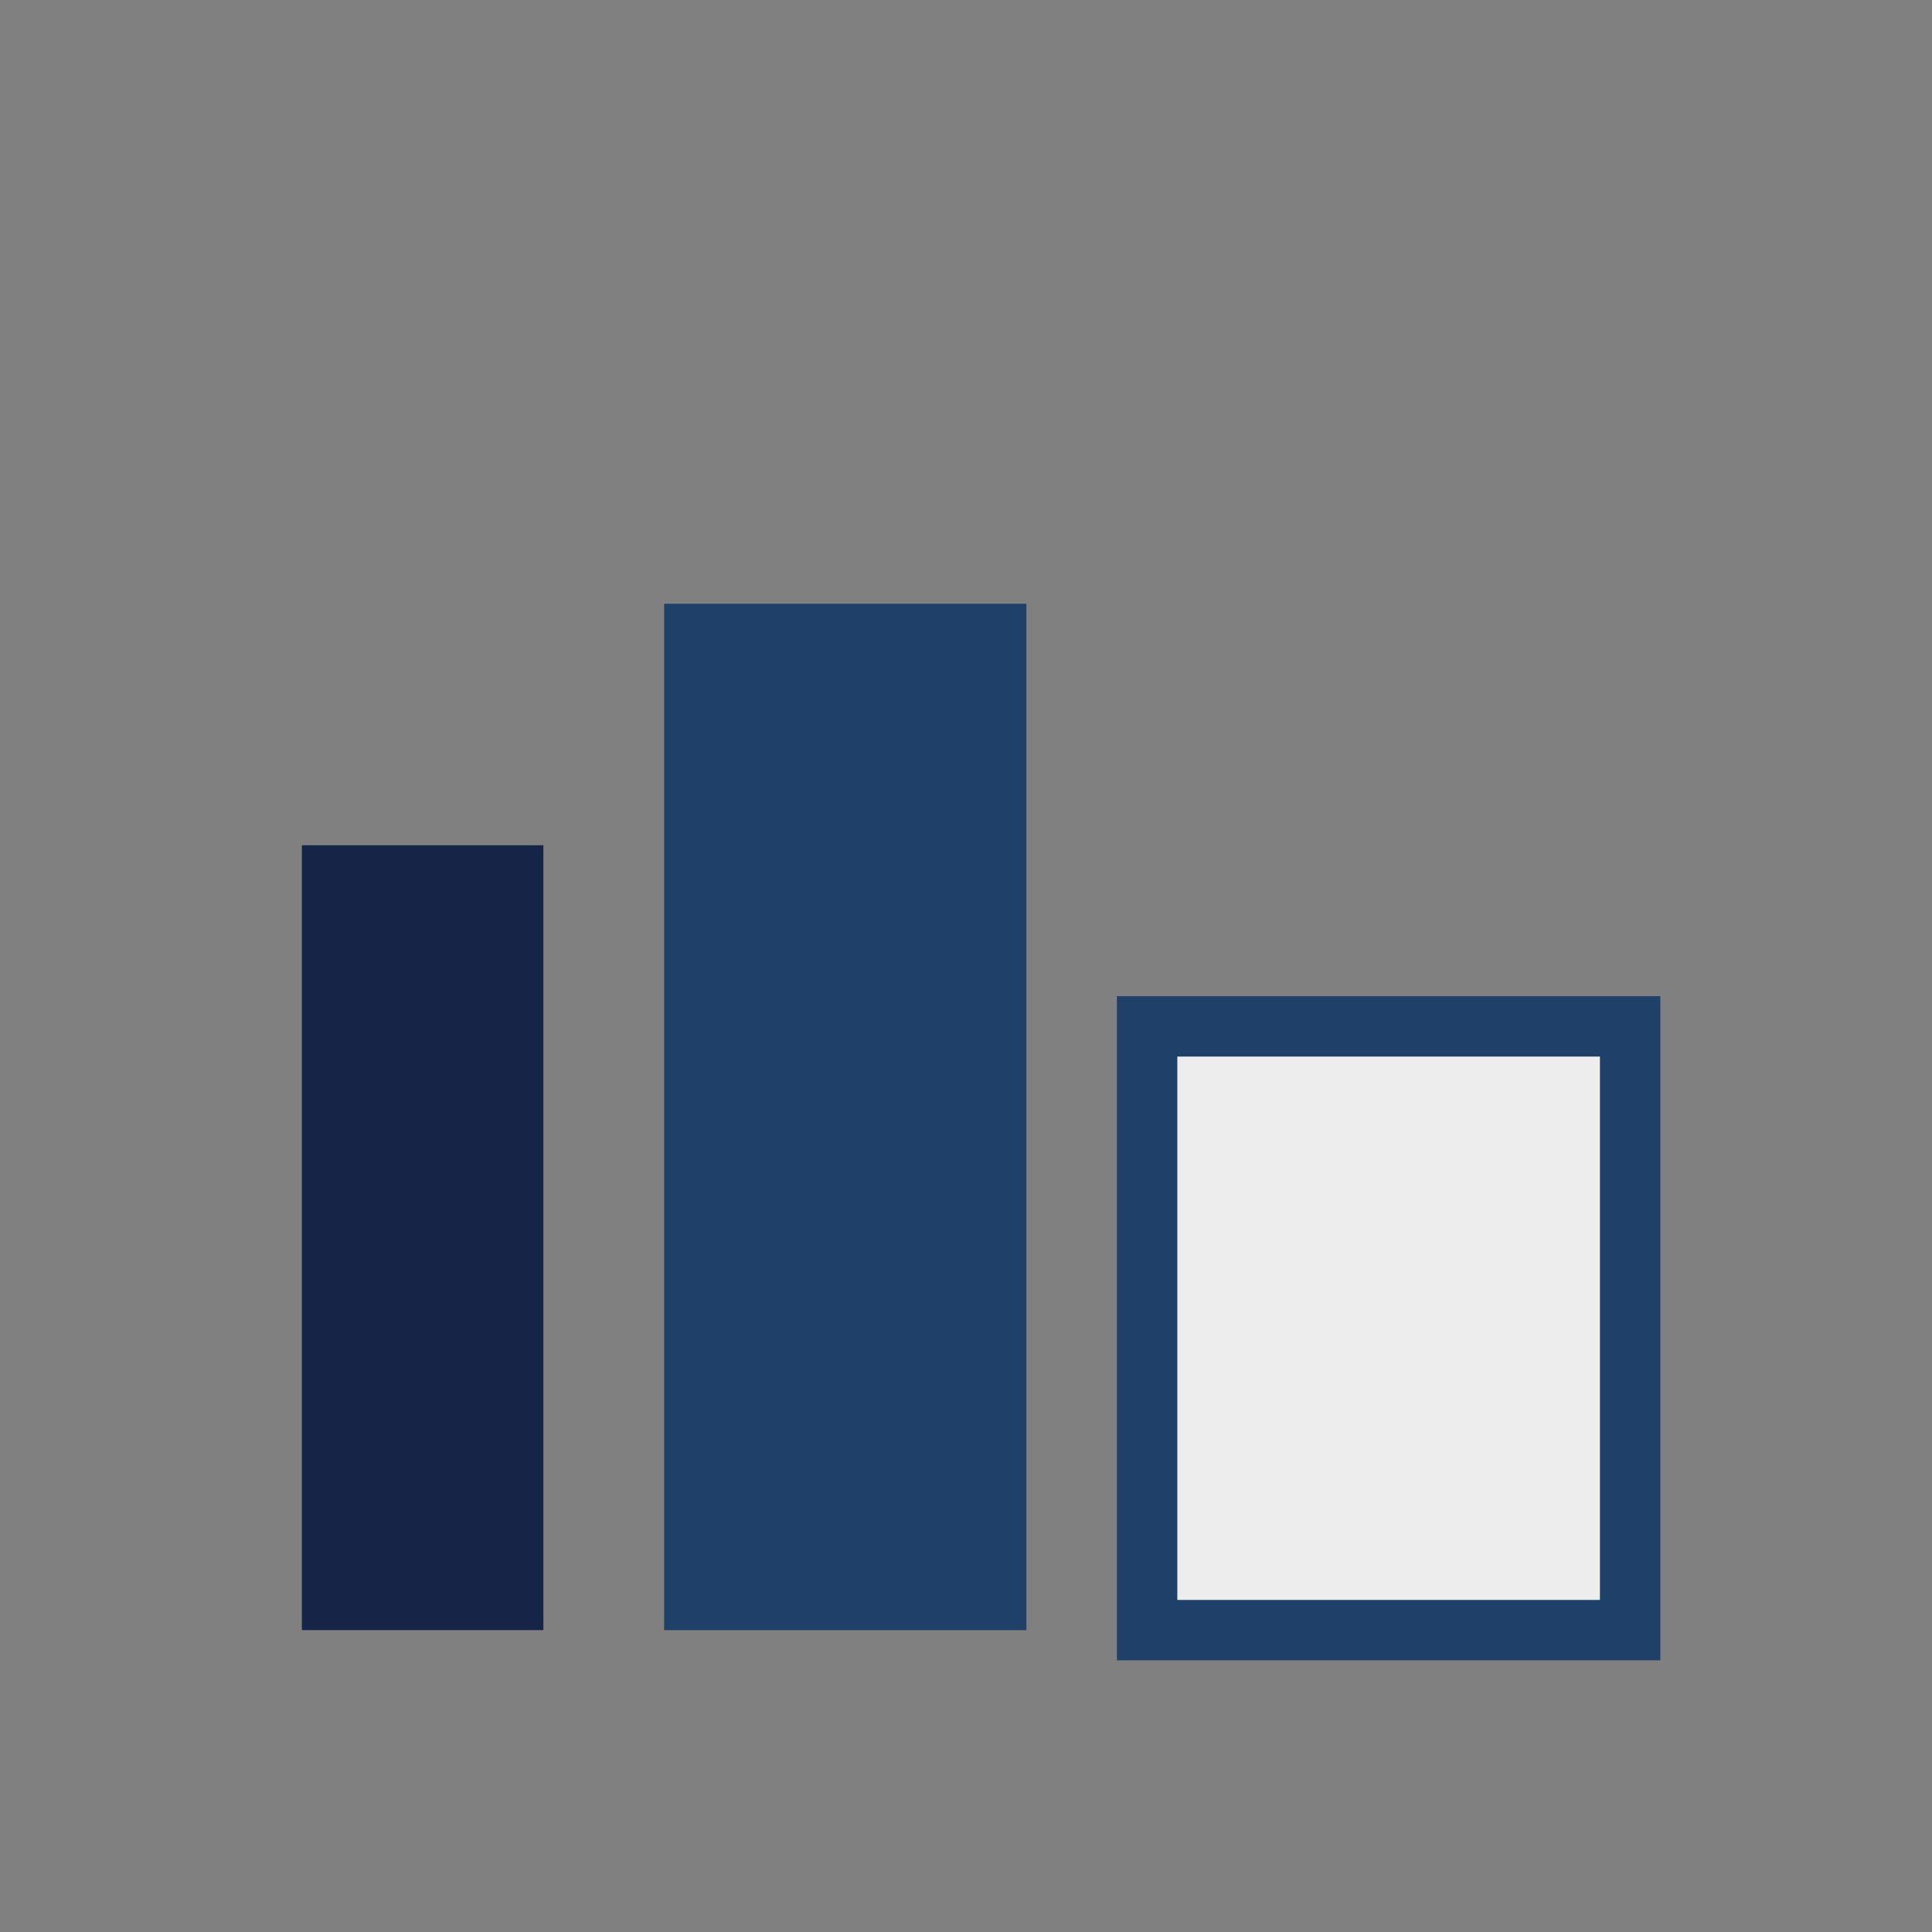
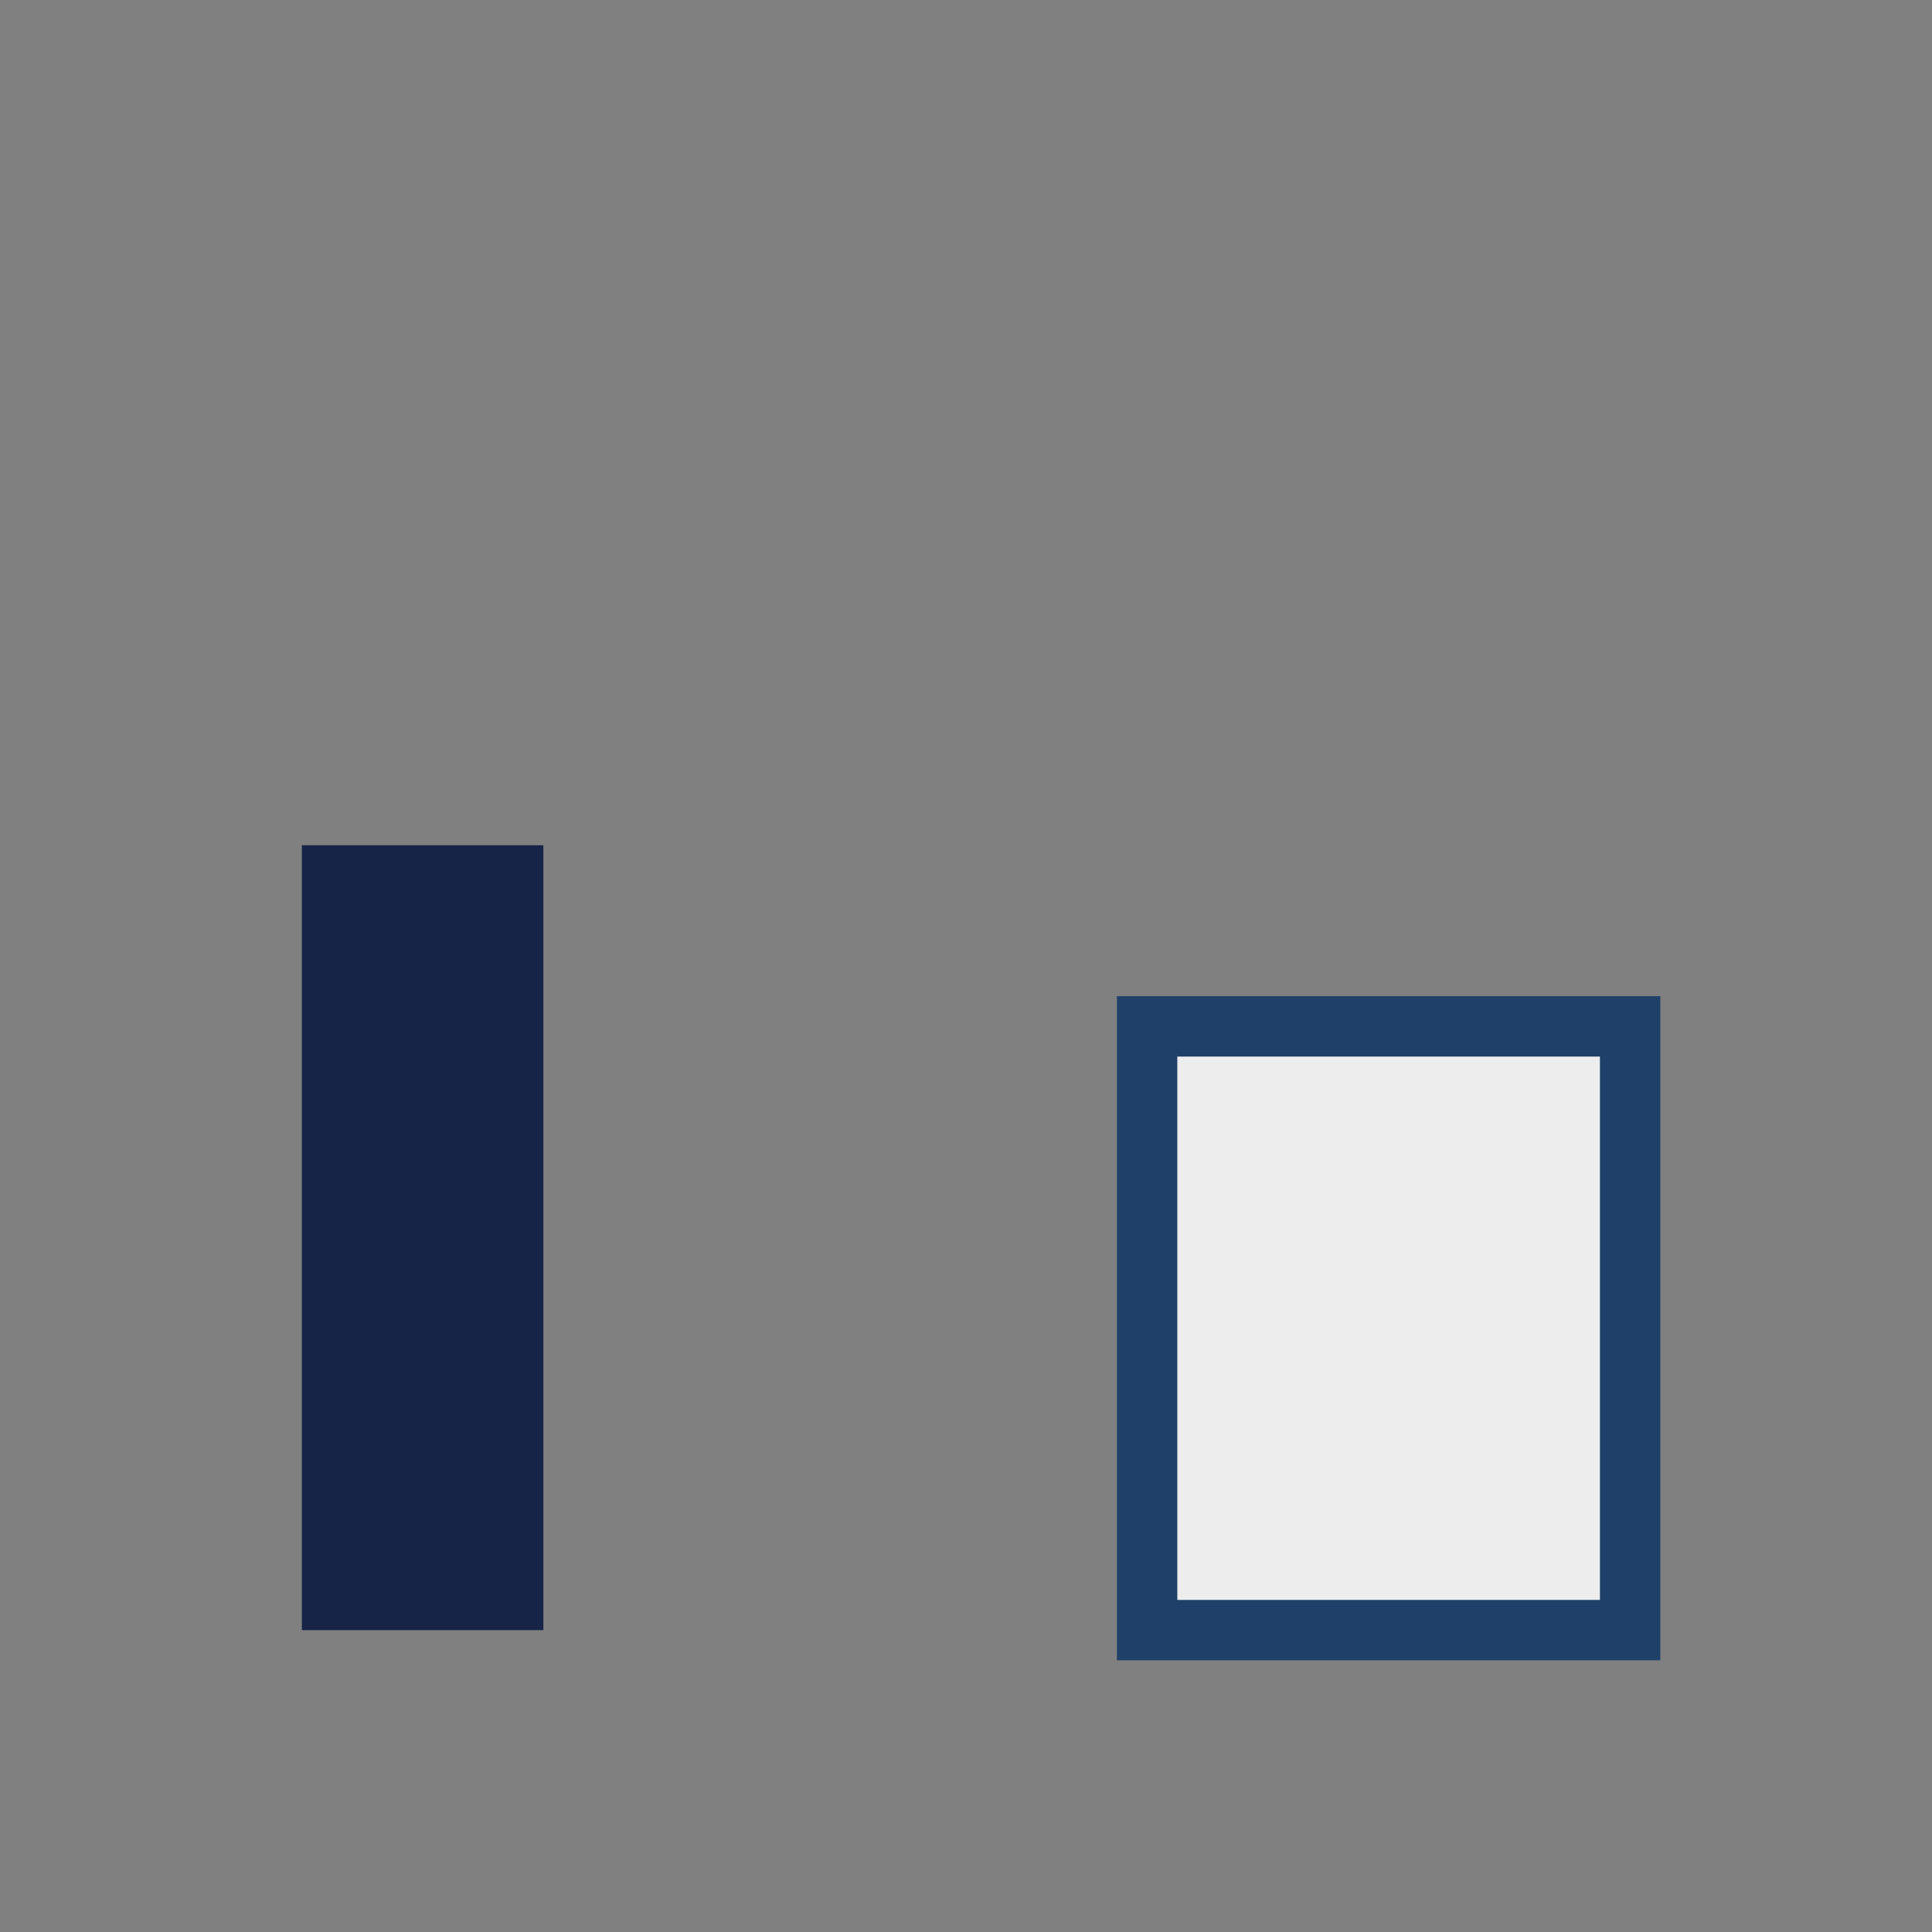
<svg xmlns="http://www.w3.org/2000/svg" width="32" height="32" viewBox="0 0 32 32">
  <rect x="0" y="0" width="32" height="32" fill="#808080" stroke="none" />
  <rect x="5" y="14" width="4" height="13" fill="#162447" />
-   <rect x="11" y="10" width="6" height="17" fill="#1F4068" />
  <rect x="19" y="17" width="8" height="10" fill="#EDEDED" stroke="#1F4068" stroke-width="1" />
</svg>